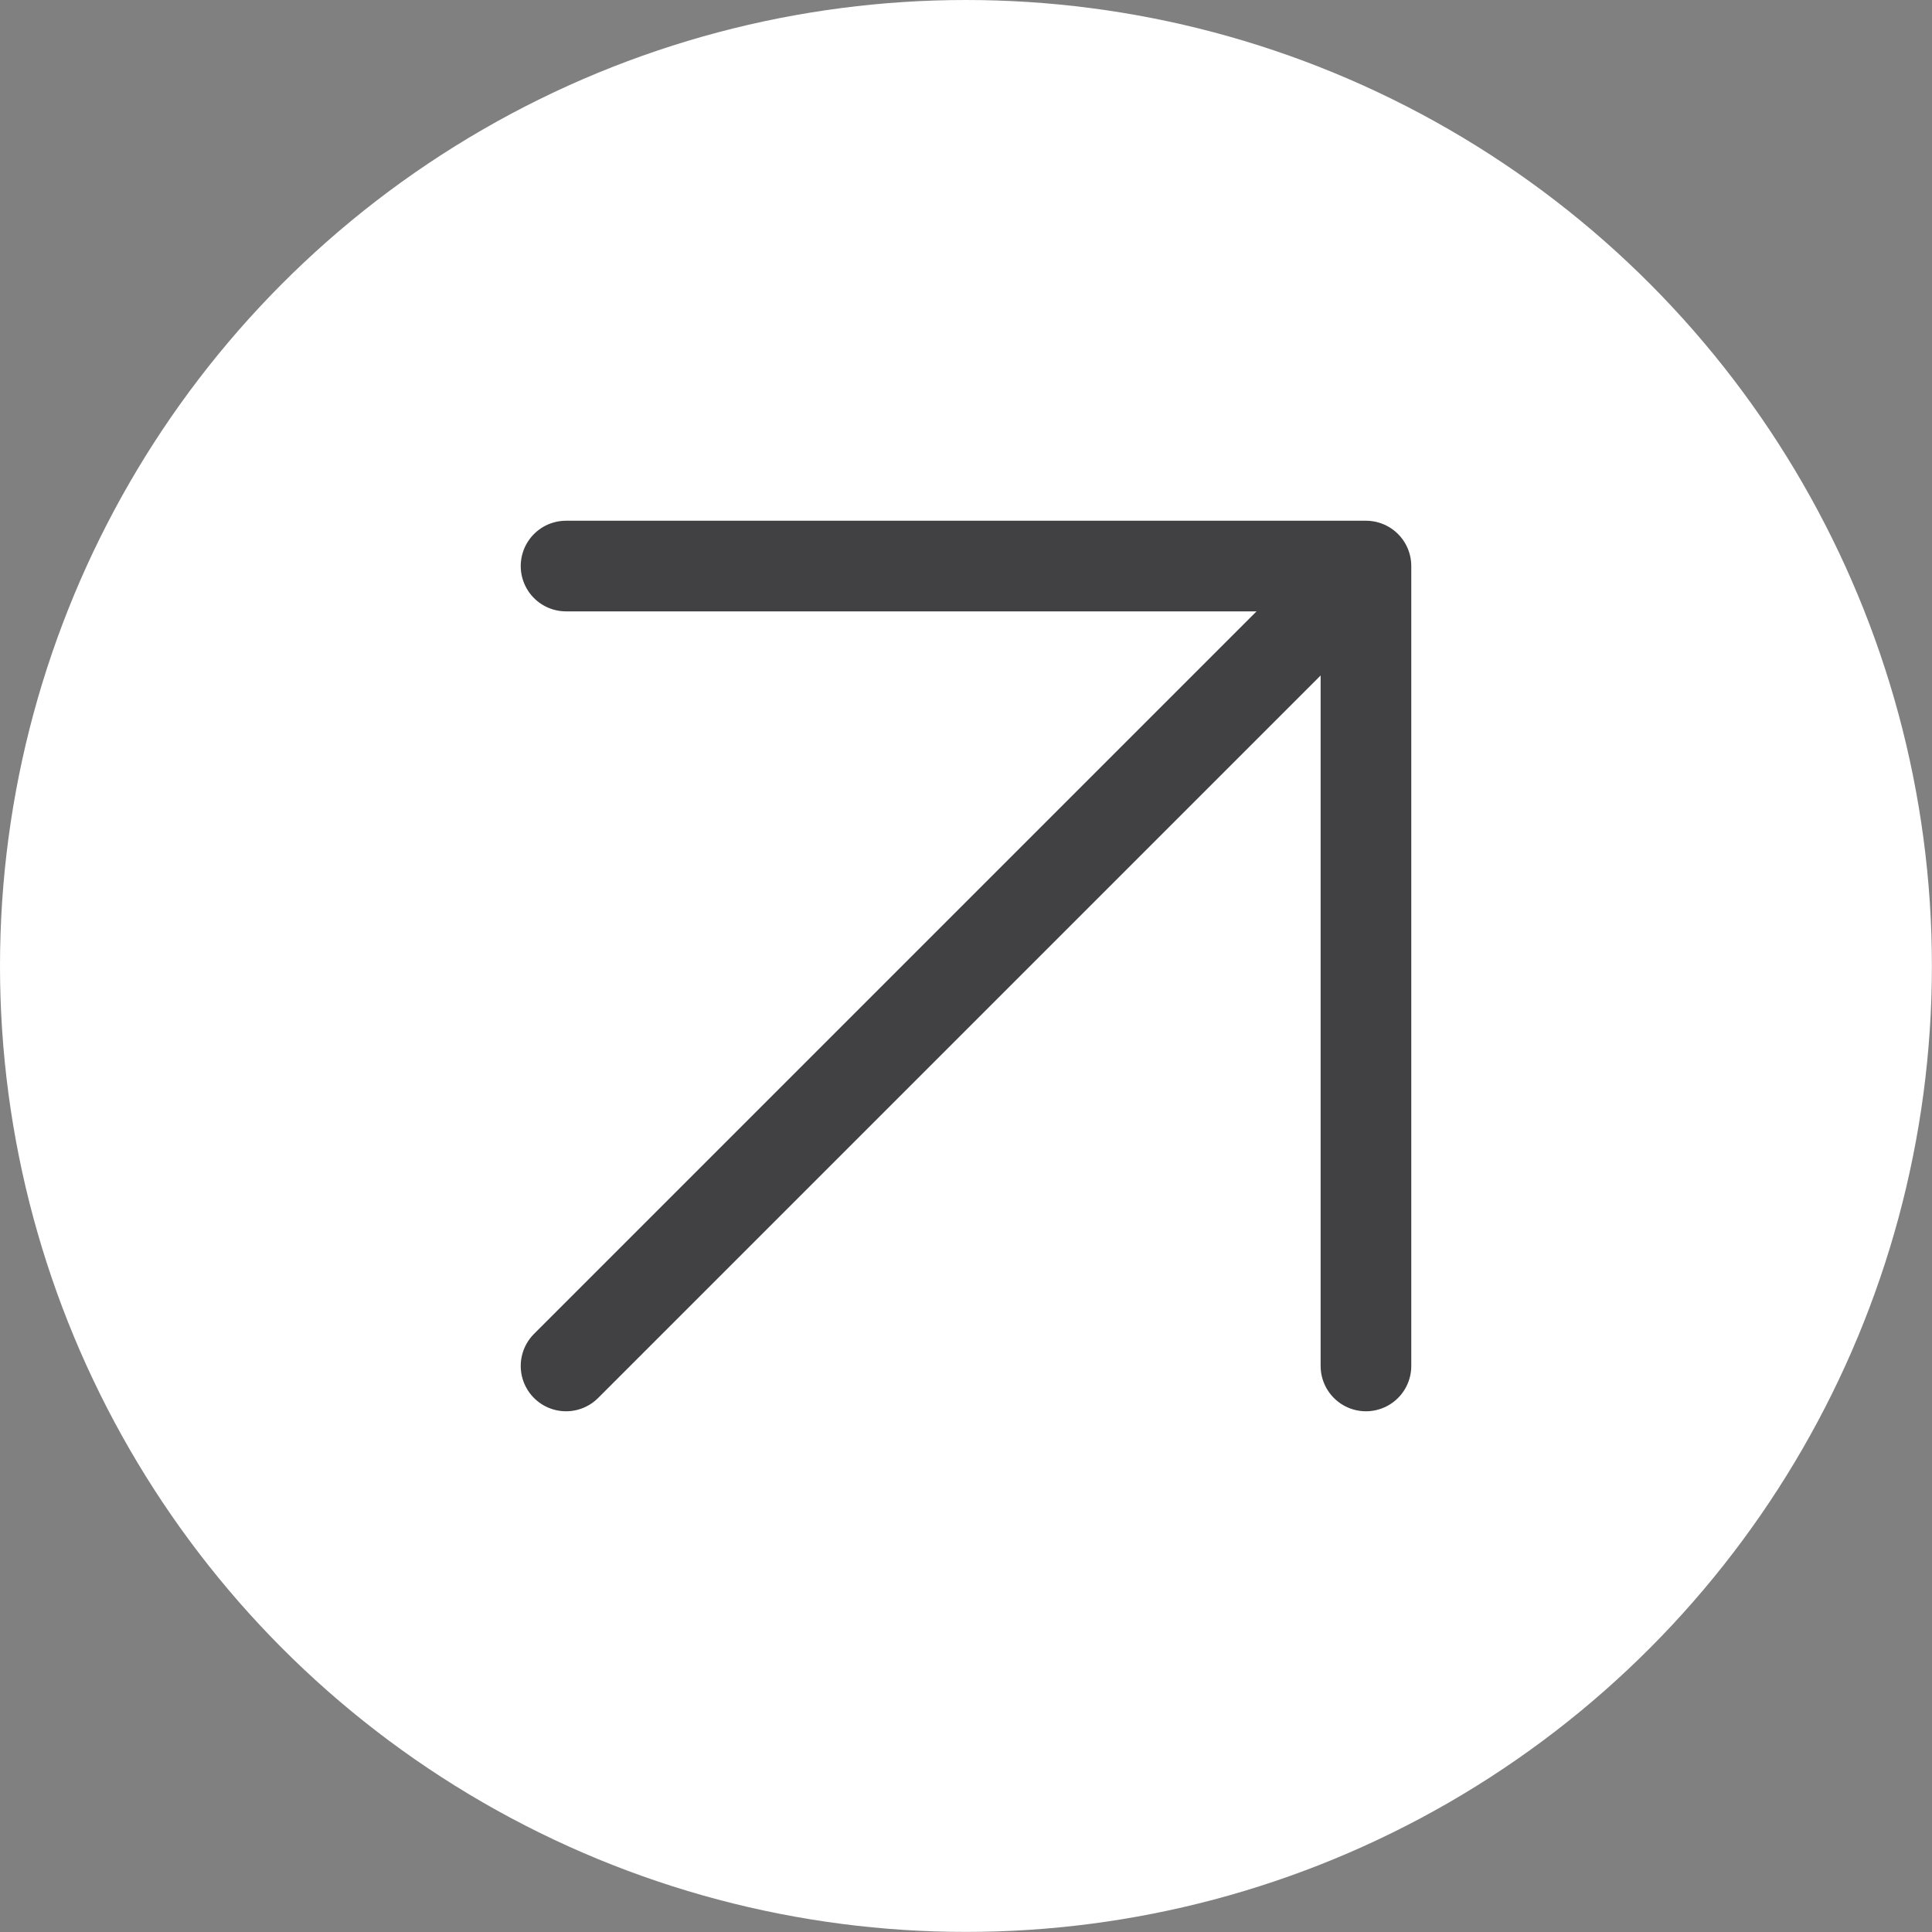
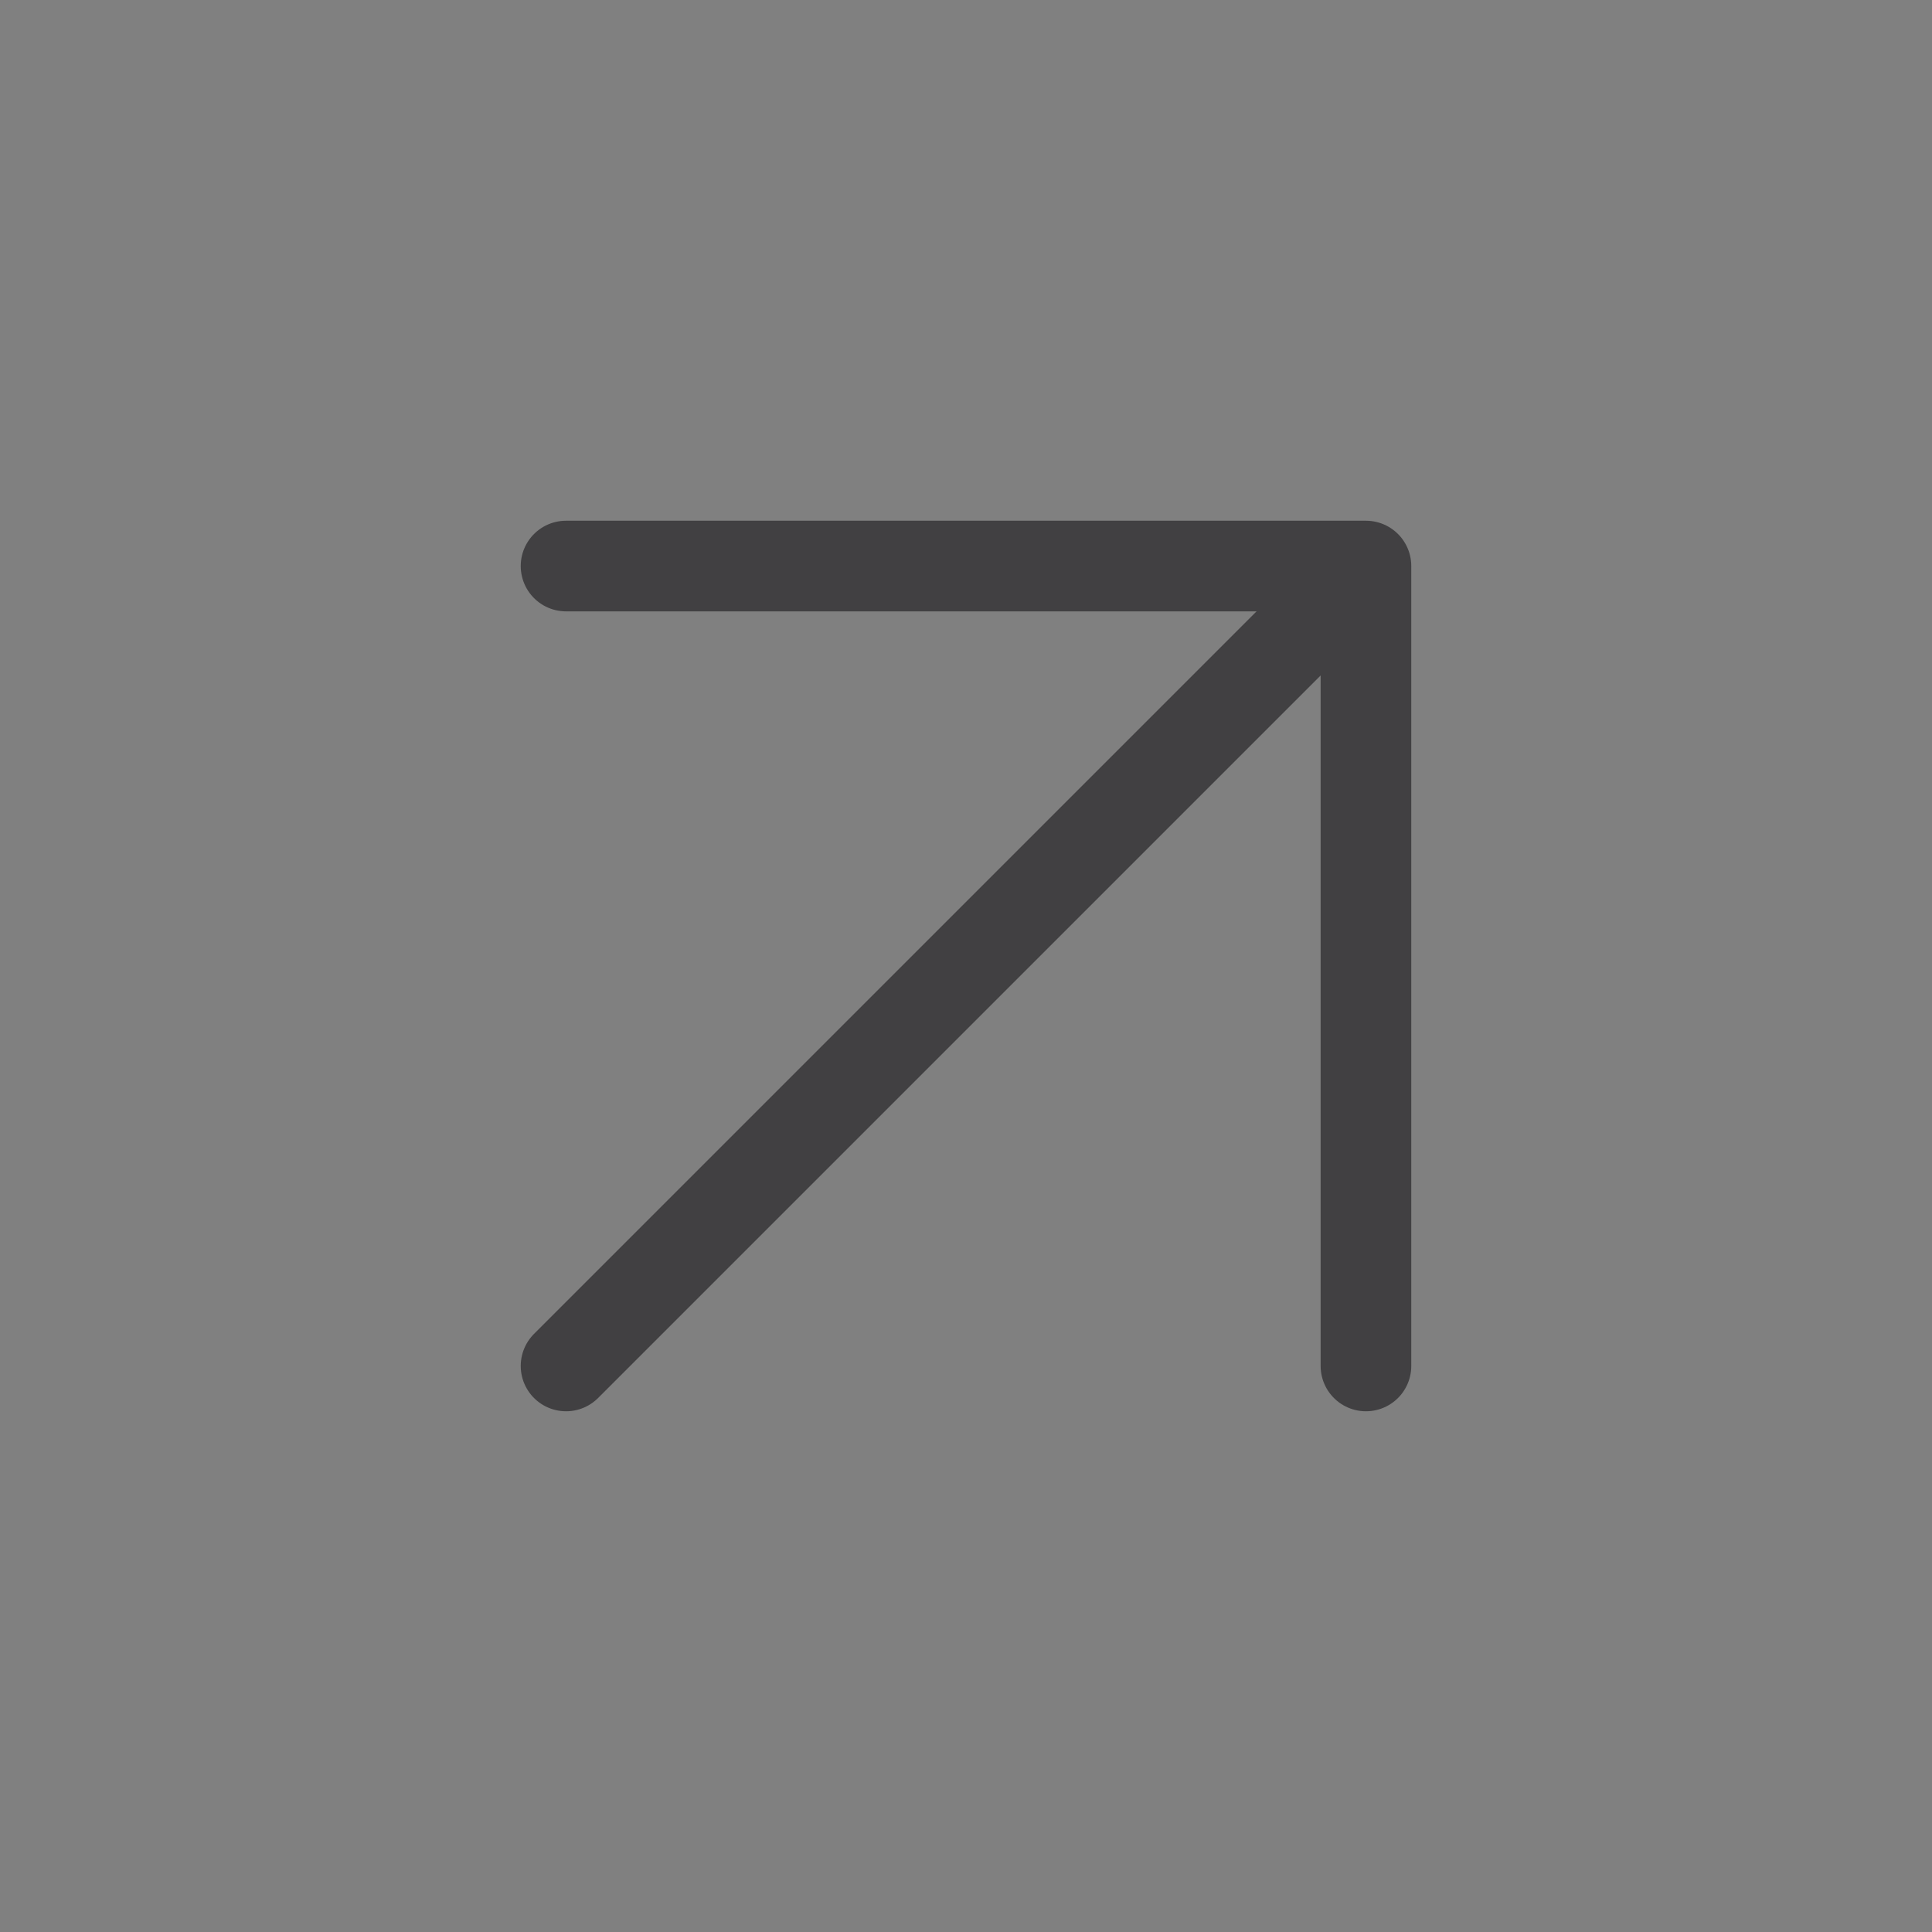
<svg xmlns="http://www.w3.org/2000/svg" id="_Слой_1" viewBox="0 0 213.15 213.15">
  <rect x="0" y="0" width="213.15" height="213.15" fill="#808080" stroke="none" />
  <defs>
    <style>.cls-1{fill:none;stroke:#414042;stroke-linecap:round;stroke-linejoin:round;stroke-width:10px;}.cls-2{fill:#fff;}</style>
  </defs>
-   <circle class="cls-2" cx="106.57" cy="106.57" r="106.57" />
  <line class="cls-1" x1="62.45" y1="150.7" x2="148.71" y2="64.44" />
  <polyline class="cls-1" points="62.45 62.45 150.7 62.45 150.7 150.7" />
</svg>